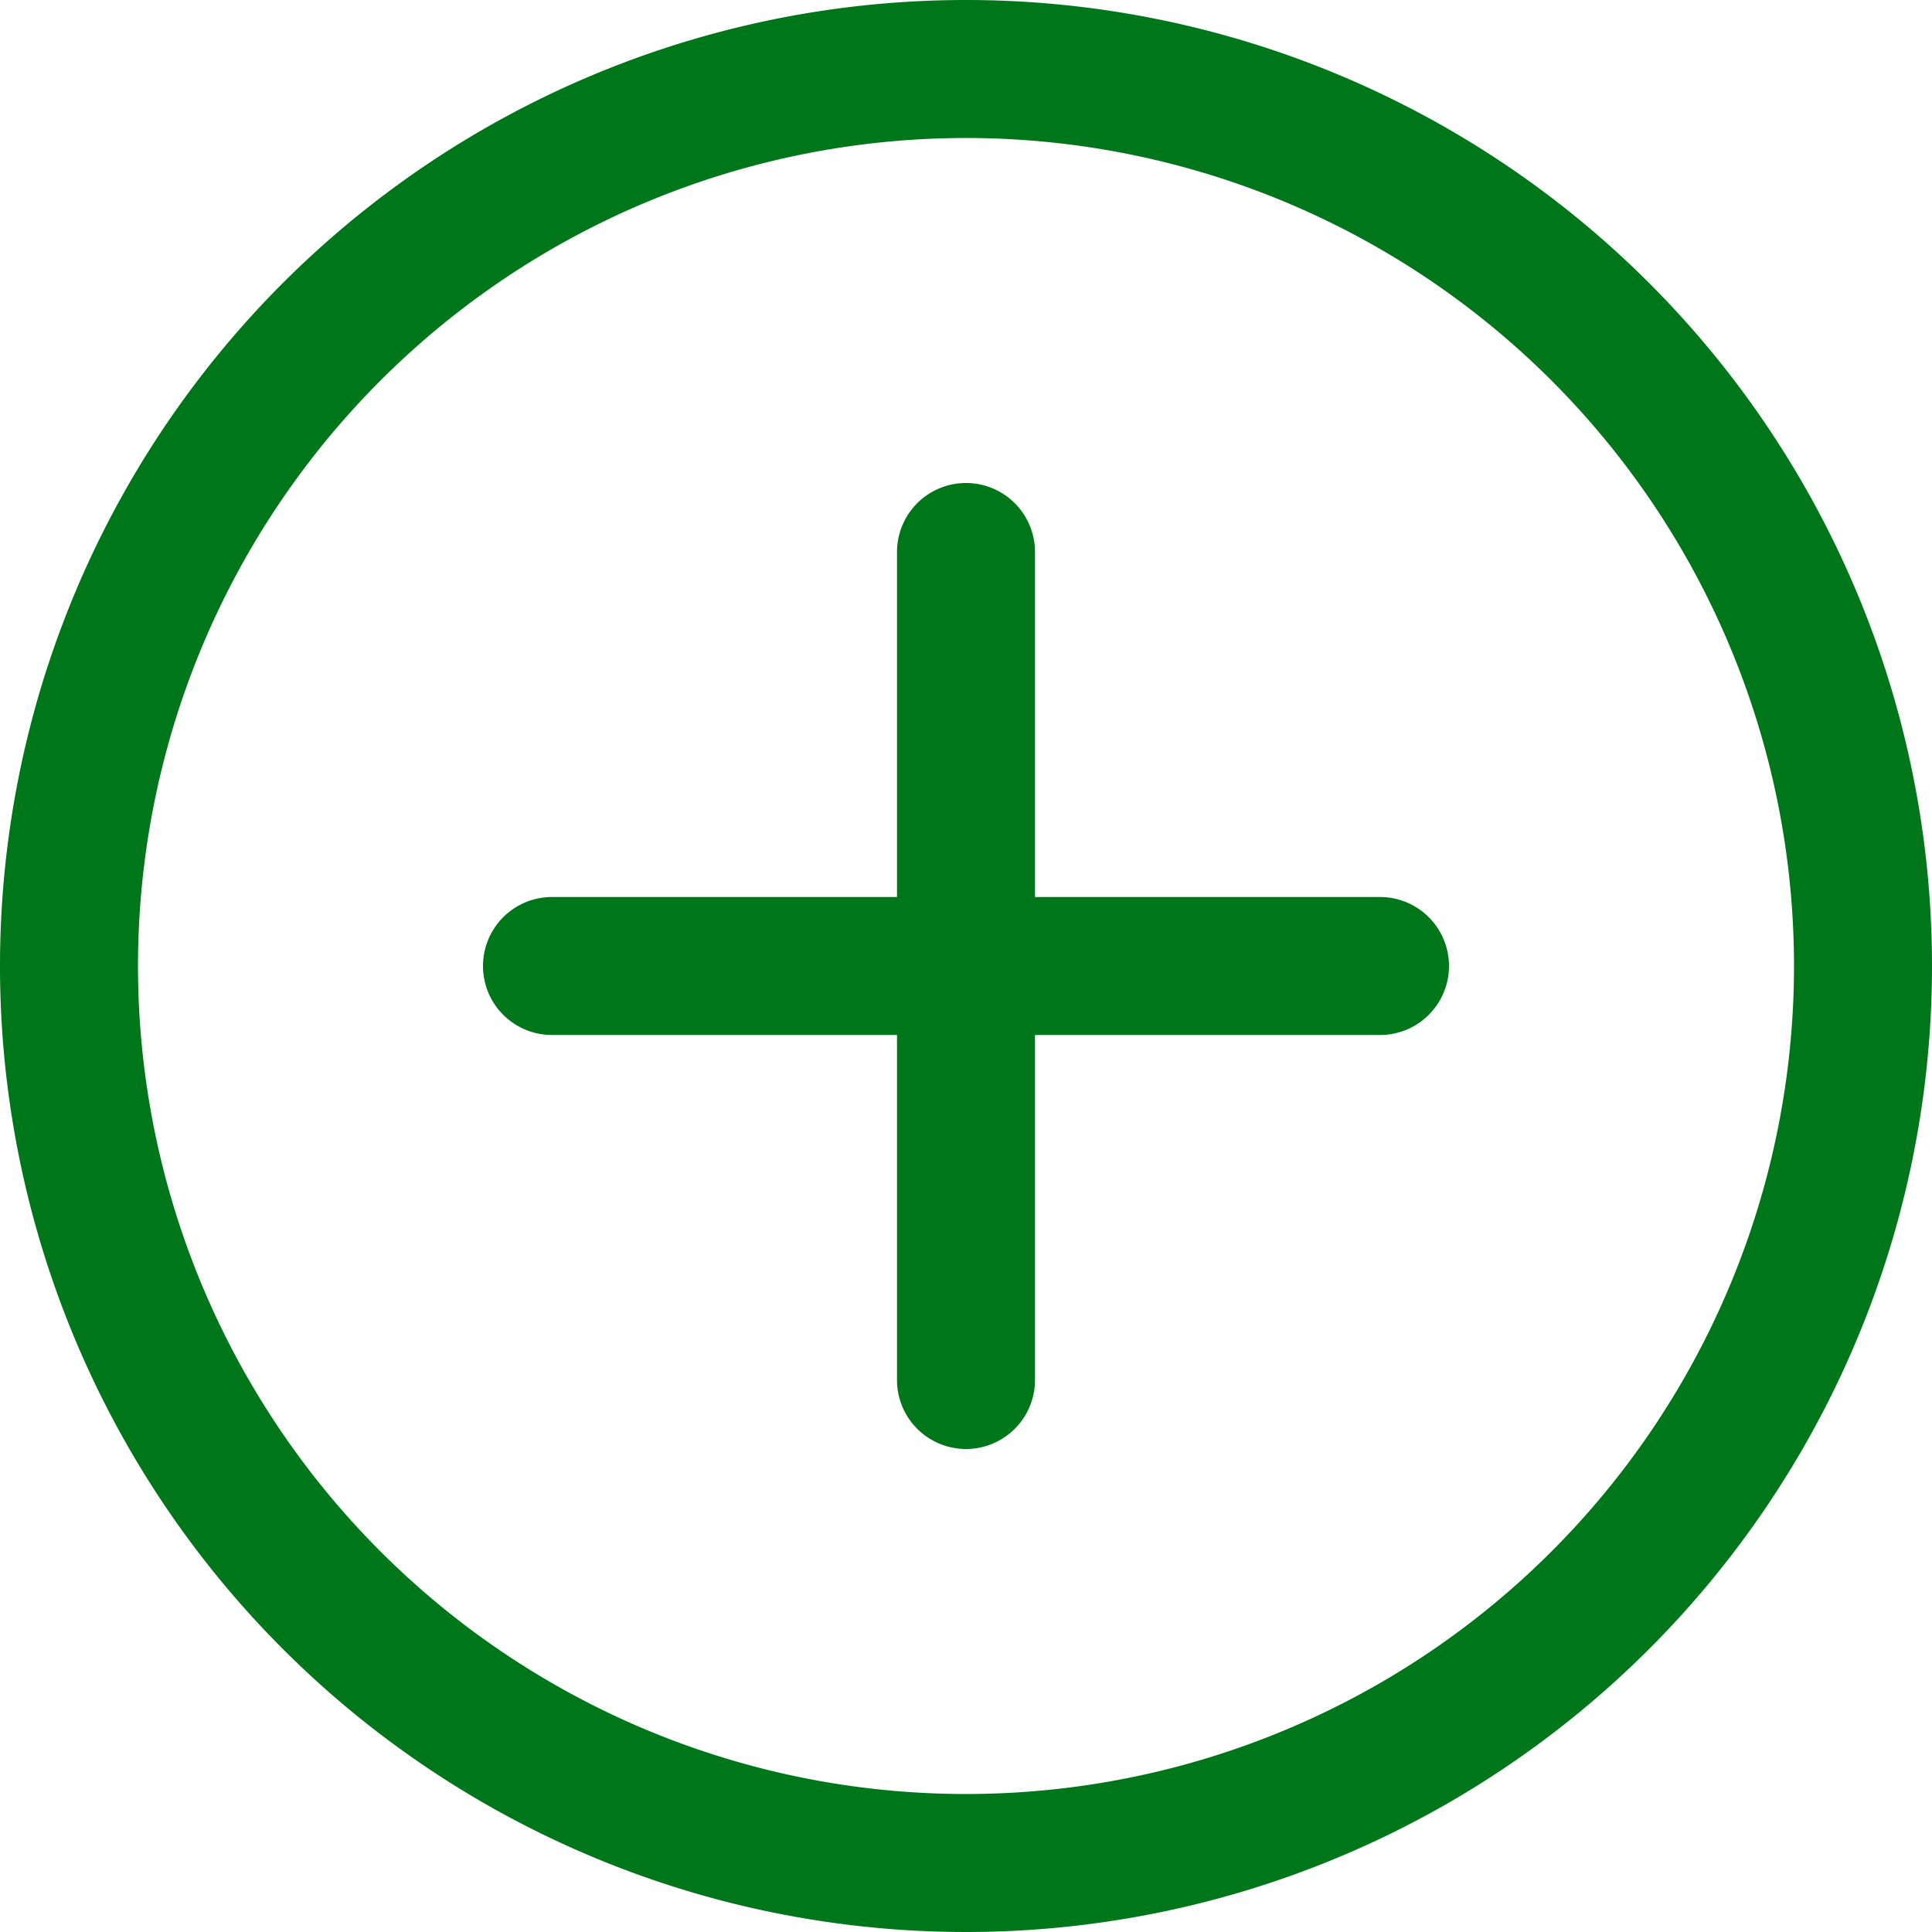
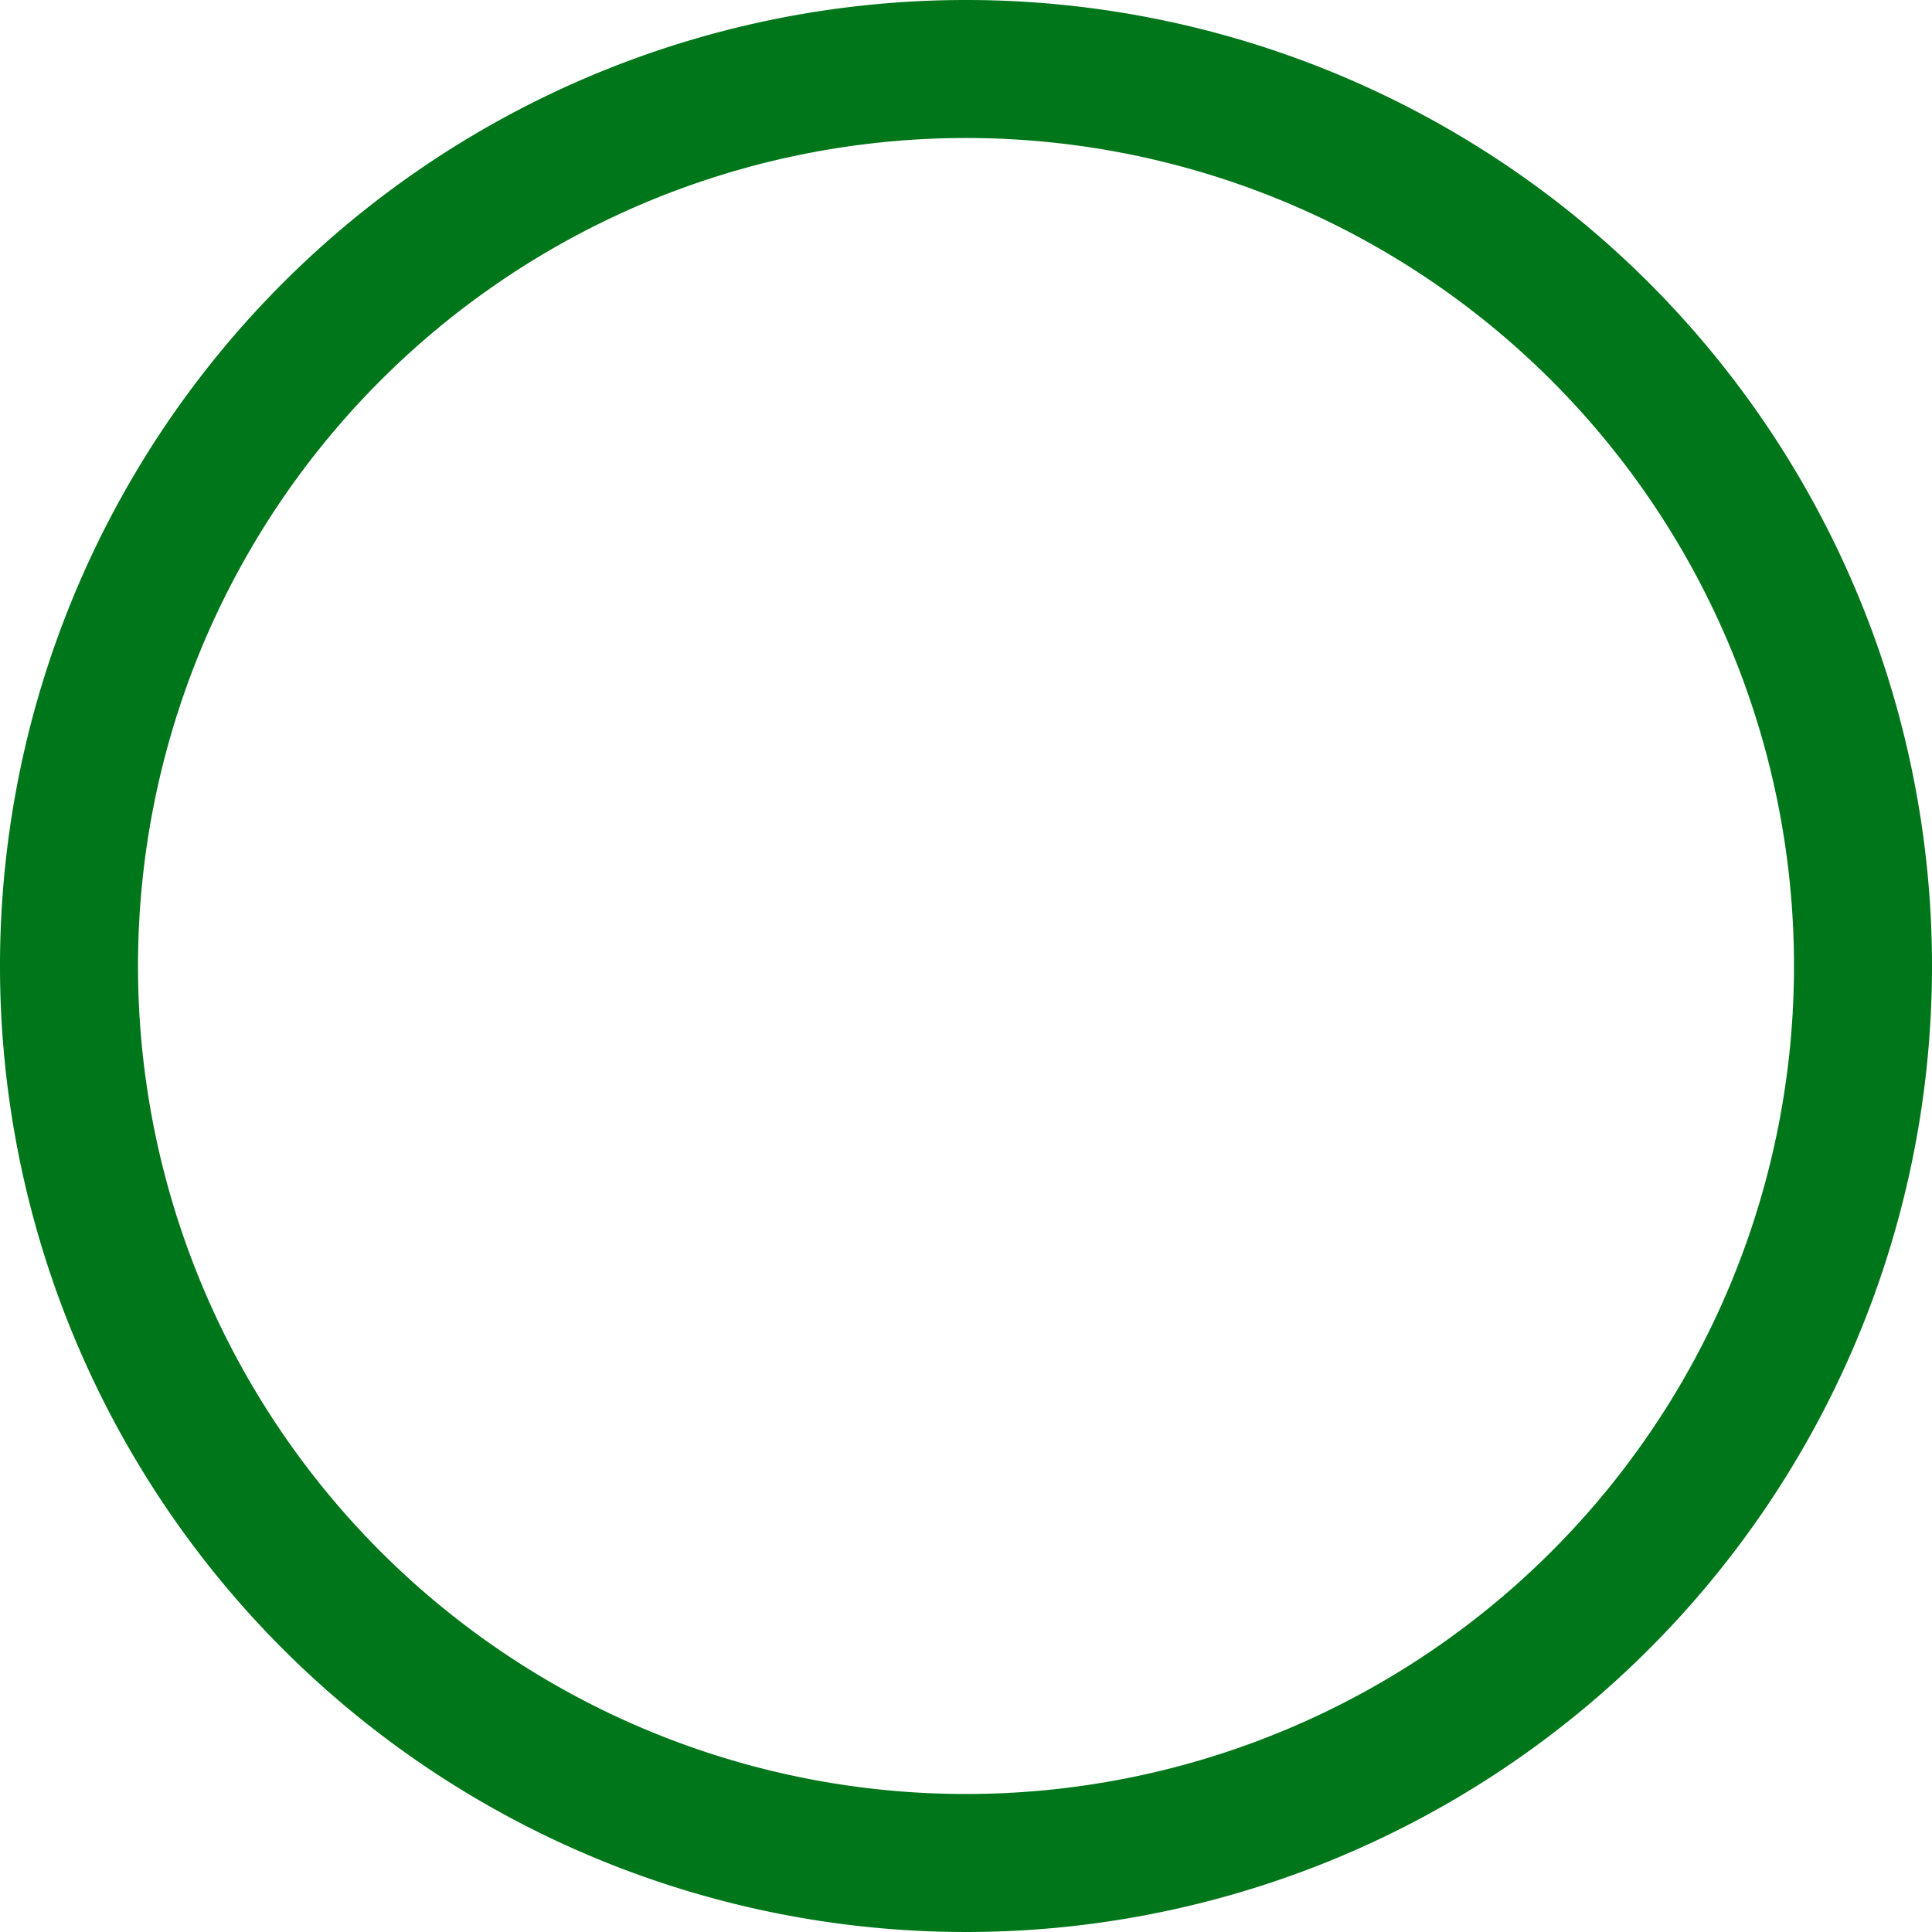
<svg xmlns="http://www.w3.org/2000/svg" width="28" height="28" viewBox="0 0 28 28">
  <g id="add" transform="translate(-2 -2)">
    <path id="Path_1603" data-name="Path 1603" d="M16,2A14,14,0,1,0,30,16,14,14,0,0,0,16,2Zm0,26A12,12,0,1,1,28,16,12,12,0,0,1,16,28Z" fill="#00761a" />
-     <path id="Path_1604" data-name="Path 1604" d="M22,15H17V10a1,1,0,0,0-2,0v5H10a1,1,0,0,0,0,2h5v5a1,1,0,0,0,2,0V17h5a1,1,0,0,0,0-2Z" fill="#00761a" />
  </g>
</svg>